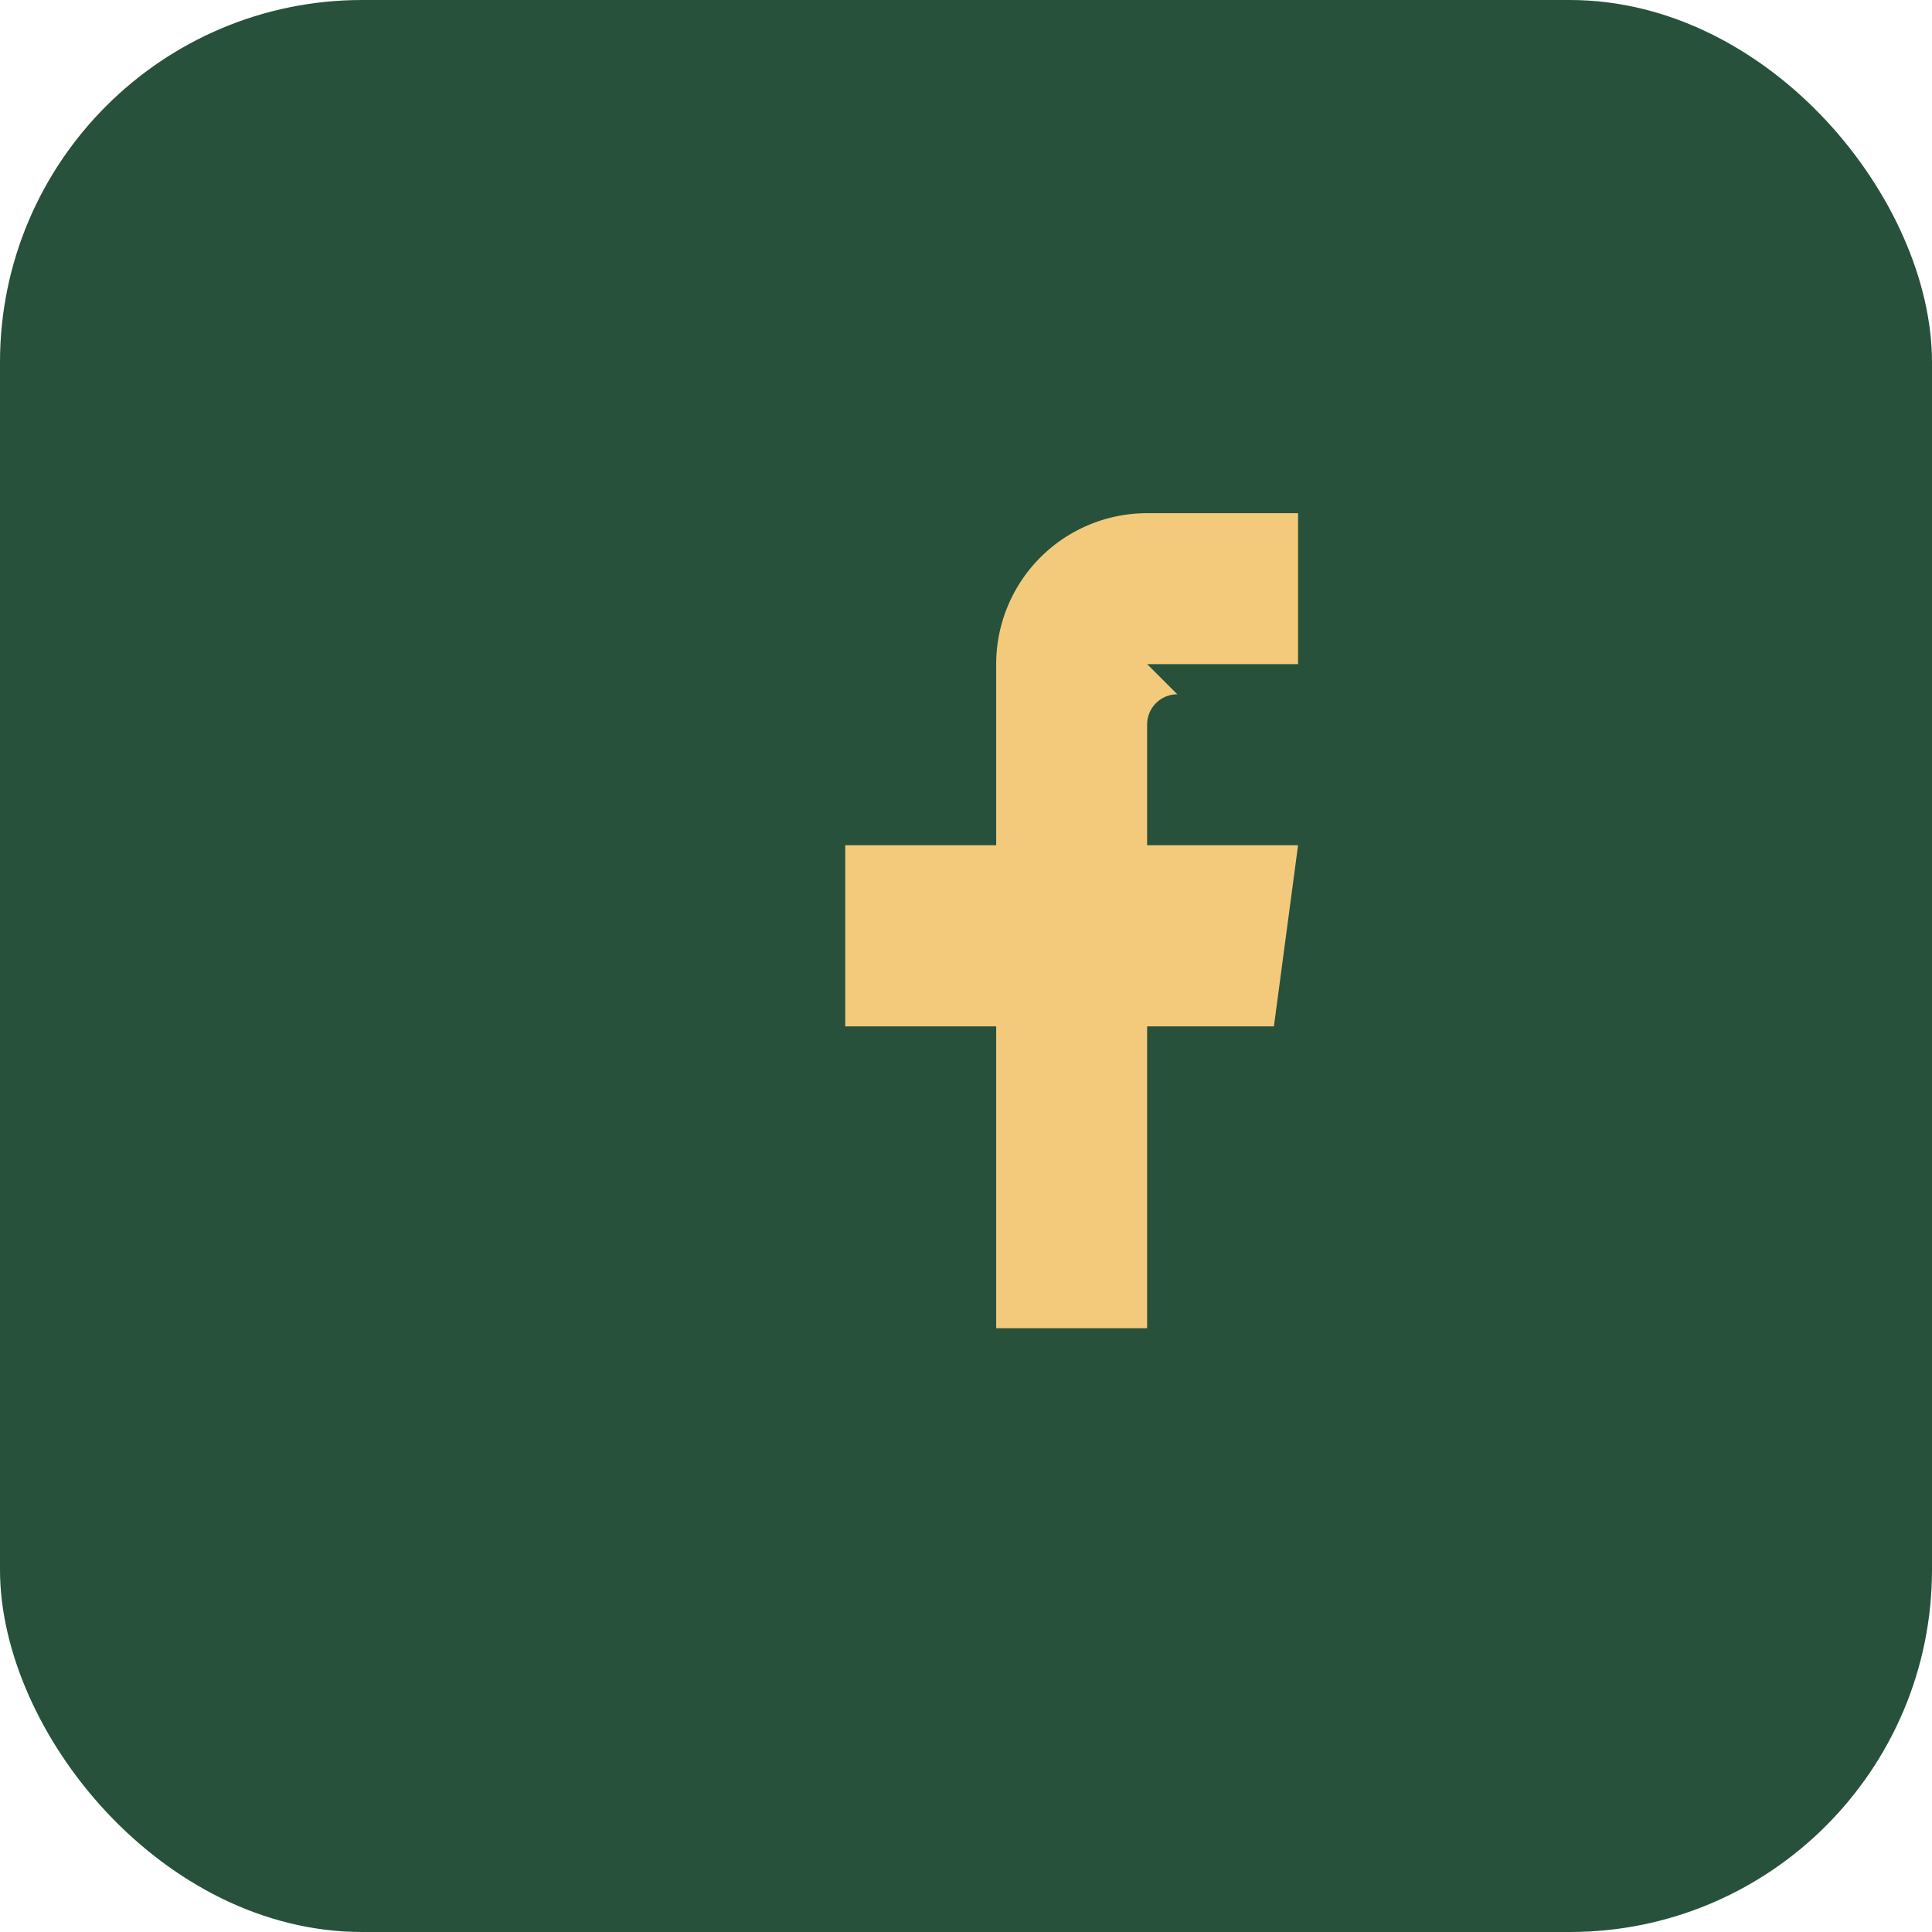
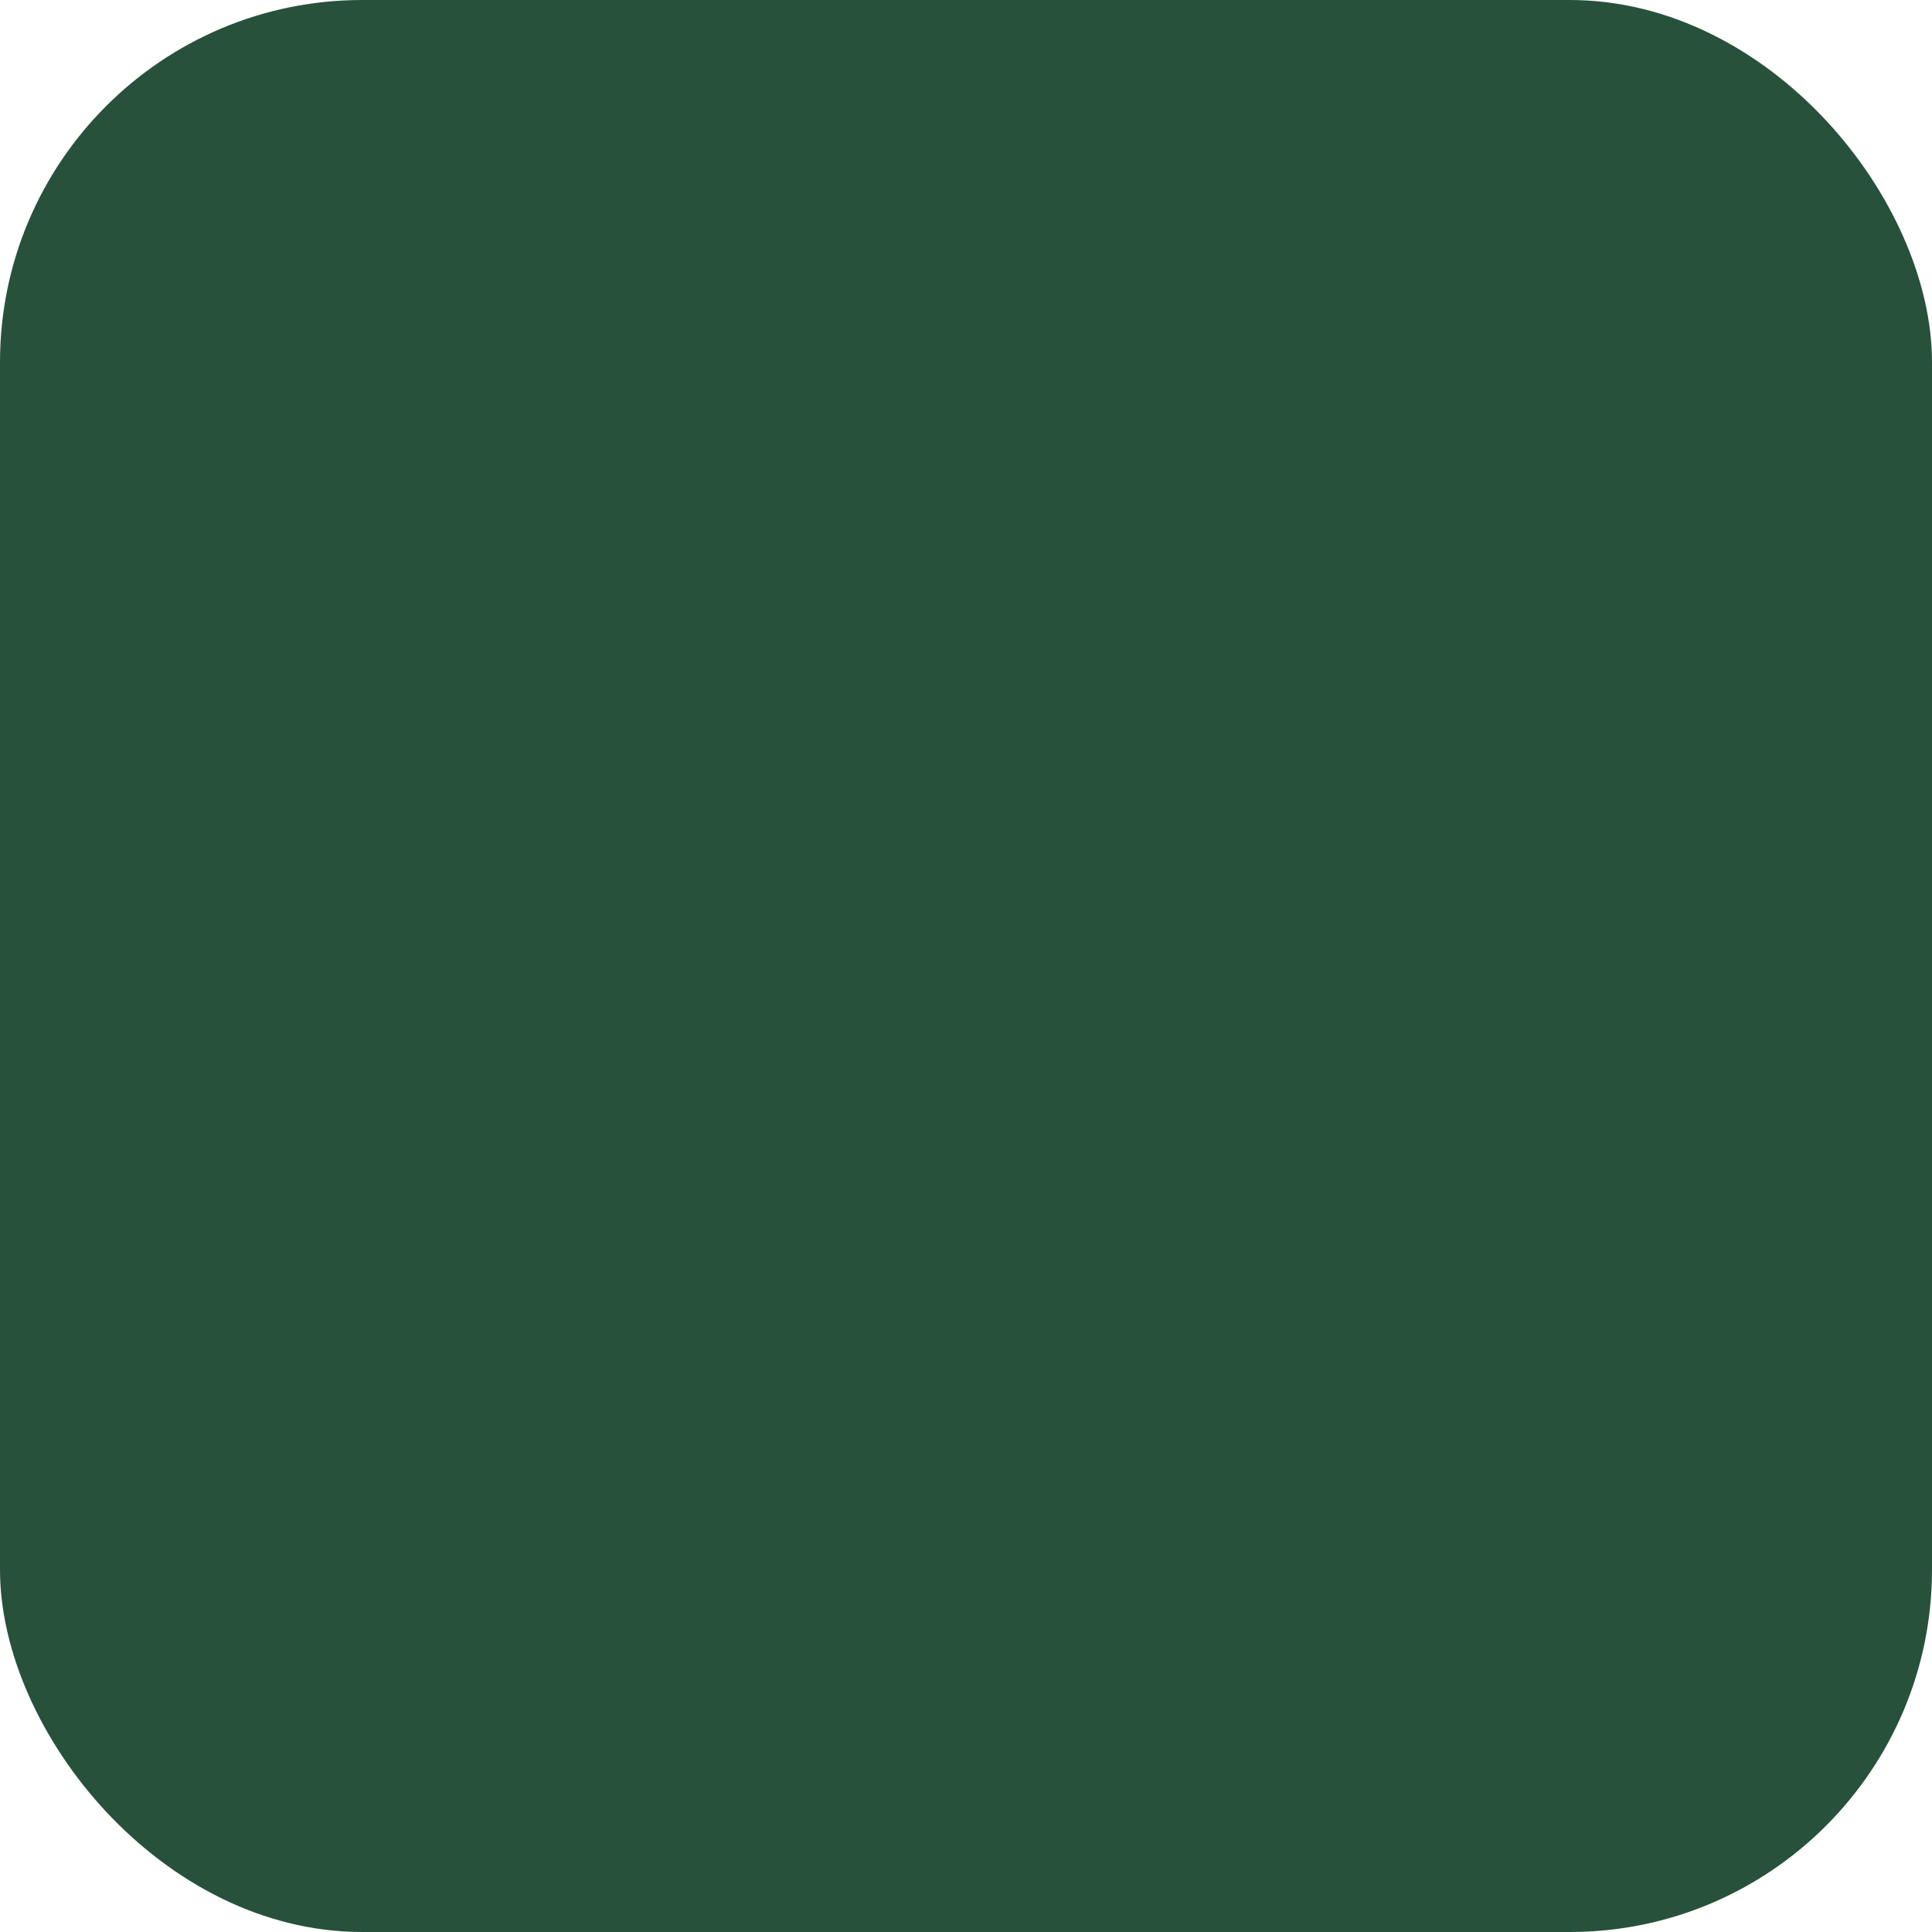
<svg xmlns="http://www.w3.org/2000/svg" width="32" height="32" viewBox="0 0 32 32">
  <rect width="32" height="32" rx="6" fill="#27513B" />
-   <path d="M19 11h2.5V8.5H19A2.5 2.5 0 0016.5 11V14H14v3h2.5v5H19v-5h2.1l.4-3H19v-2a.5.5 0 01.5-.5z" fill="#F3CA7B" />
</svg>